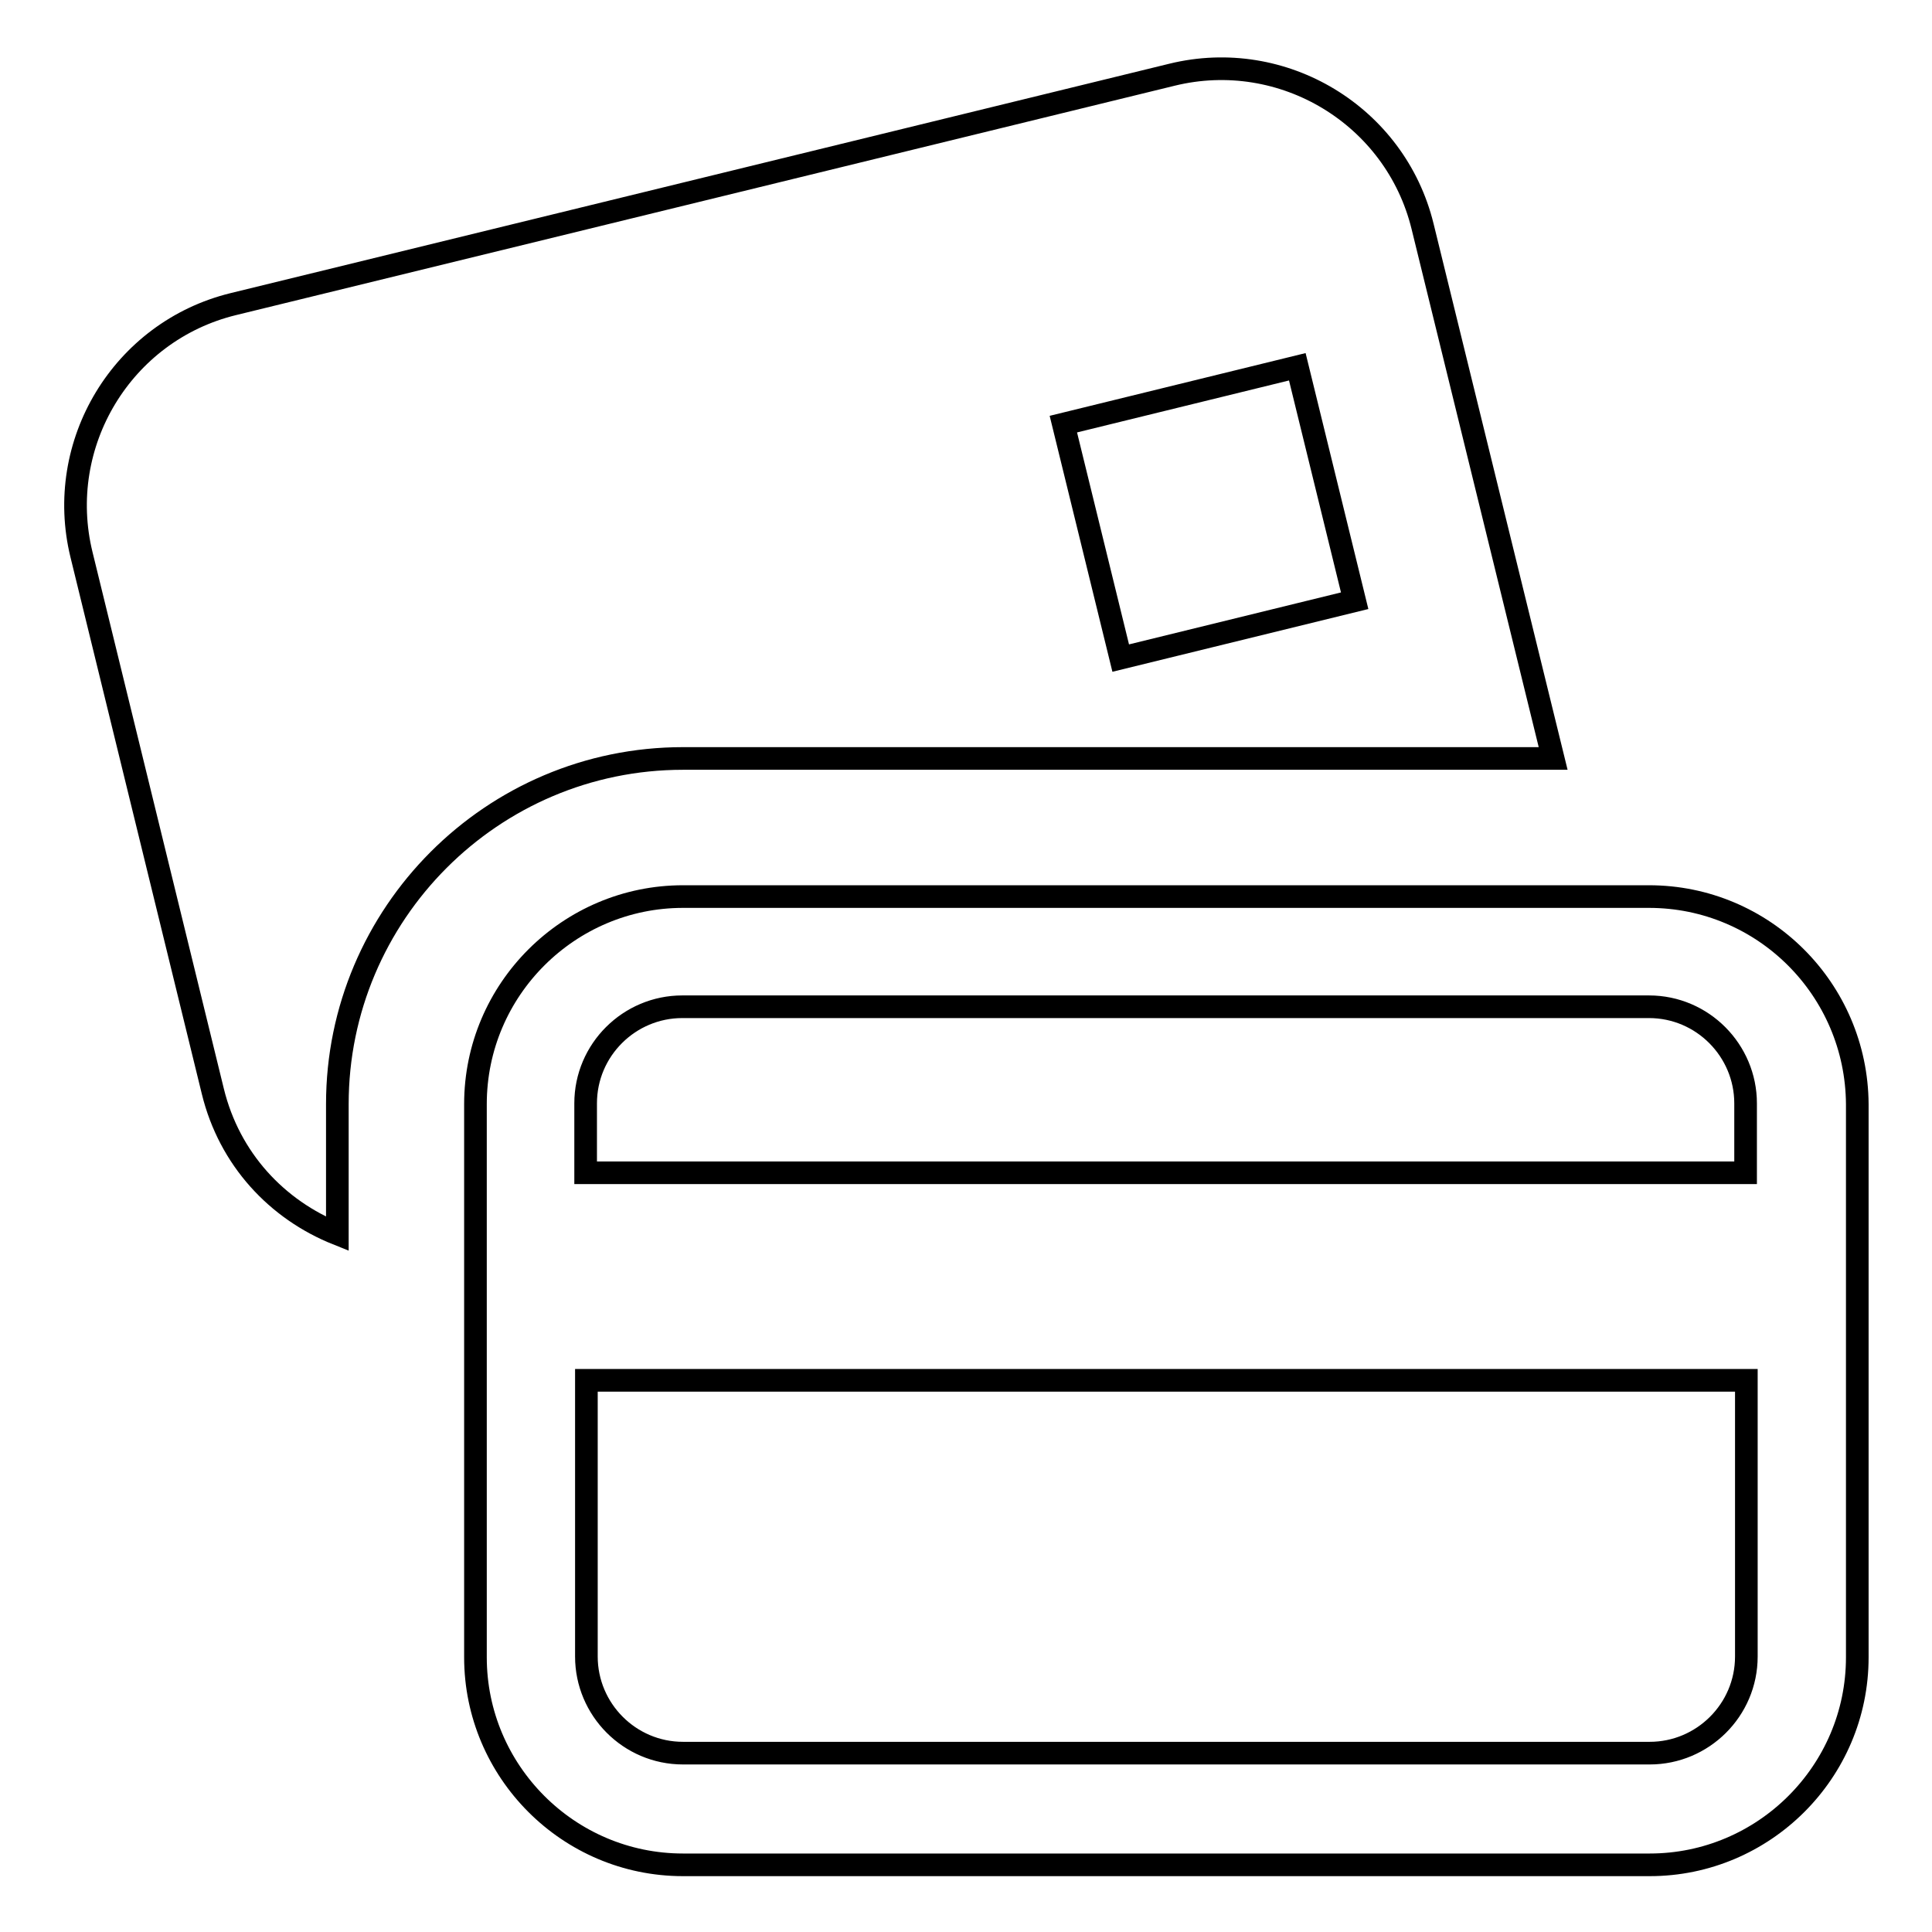
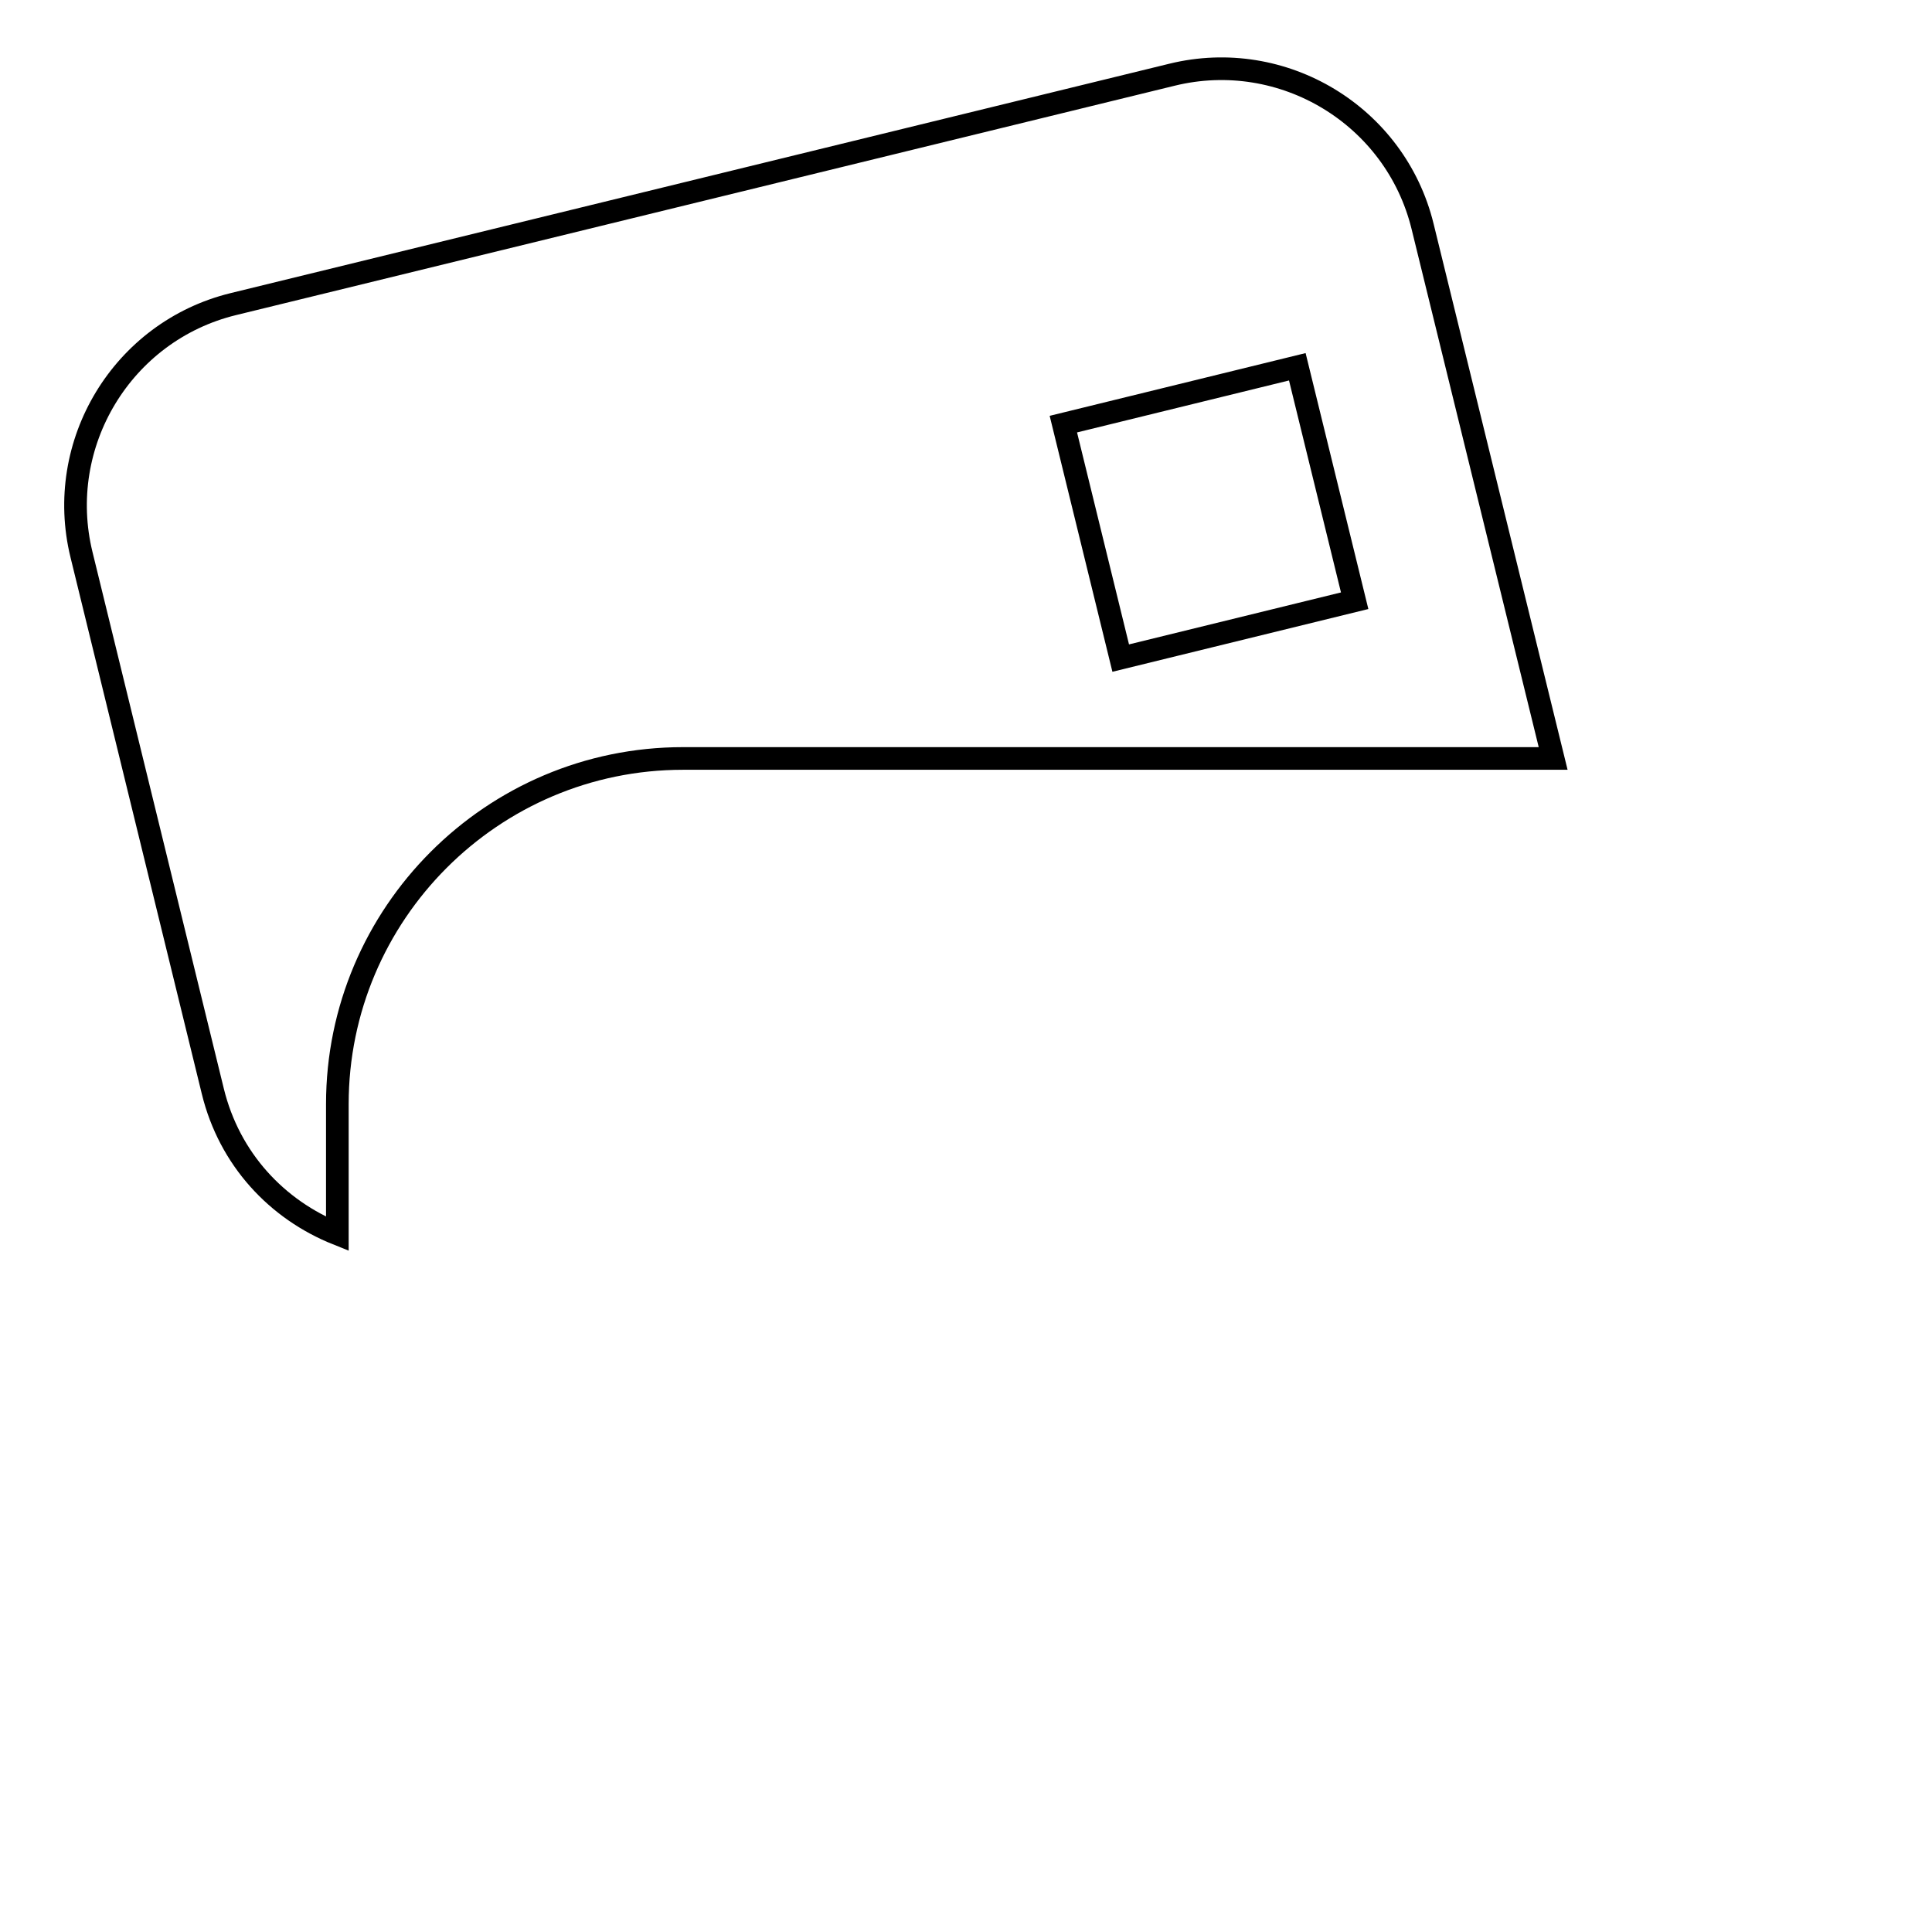
<svg xmlns="http://www.w3.org/2000/svg" version="1.1" x="0px" y="0px" viewBox="0 0 256 256" enable-background="new 0 0 256 256" xml:space="preserve">
  <g>
    <g>
-       <path stroke-width="3" fill-opacity="0" stroke="#000000" d="M218.5,118.8H90.5c-15.1,0-27.5,12.3-27.5,27.5v9.2v27.5v36.6c0,15.1,12.3,27.5,27.5,27.5h128.1c15.1,0,27.5-12.3,27.5-27.5v-36.6v-27.5v-9.2C246,131.1,233.7,118.8,218.5,118.8z M231.4,219.5c0,7.1-5.8,12.8-12.8,12.8H90.5c-7.1,0-12.8-5.8-12.8-12.8v-36.6h153.7V219.5L231.4,219.5z M77.6,155.4v-9.2c0-7.1,5.8-12.8,12.8-12.8h128.1c7.1,0,12.8,5.8,12.8,12.8v9.2H77.6z" />
      <path stroke-width="3" fill-opacity="0" stroke="#000000" d="M205.8,100.5L188.5,30c-3.6-14.7-18.5-23.7-33.2-20.1L30.9,40.3C16.2,43.9,7.2,58.8,10.8,73.5l17.4,71.1c2.2,9,8.5,15.7,16.5,18.9v-17.2c0-25.2,20.5-45.8,45.8-45.8H205.8L205.8,100.5z M171.9,48.6l7.6,31l-31,7.6l-7.6-31L171.9,48.6z" />
    </g>
  </g>
</svg>